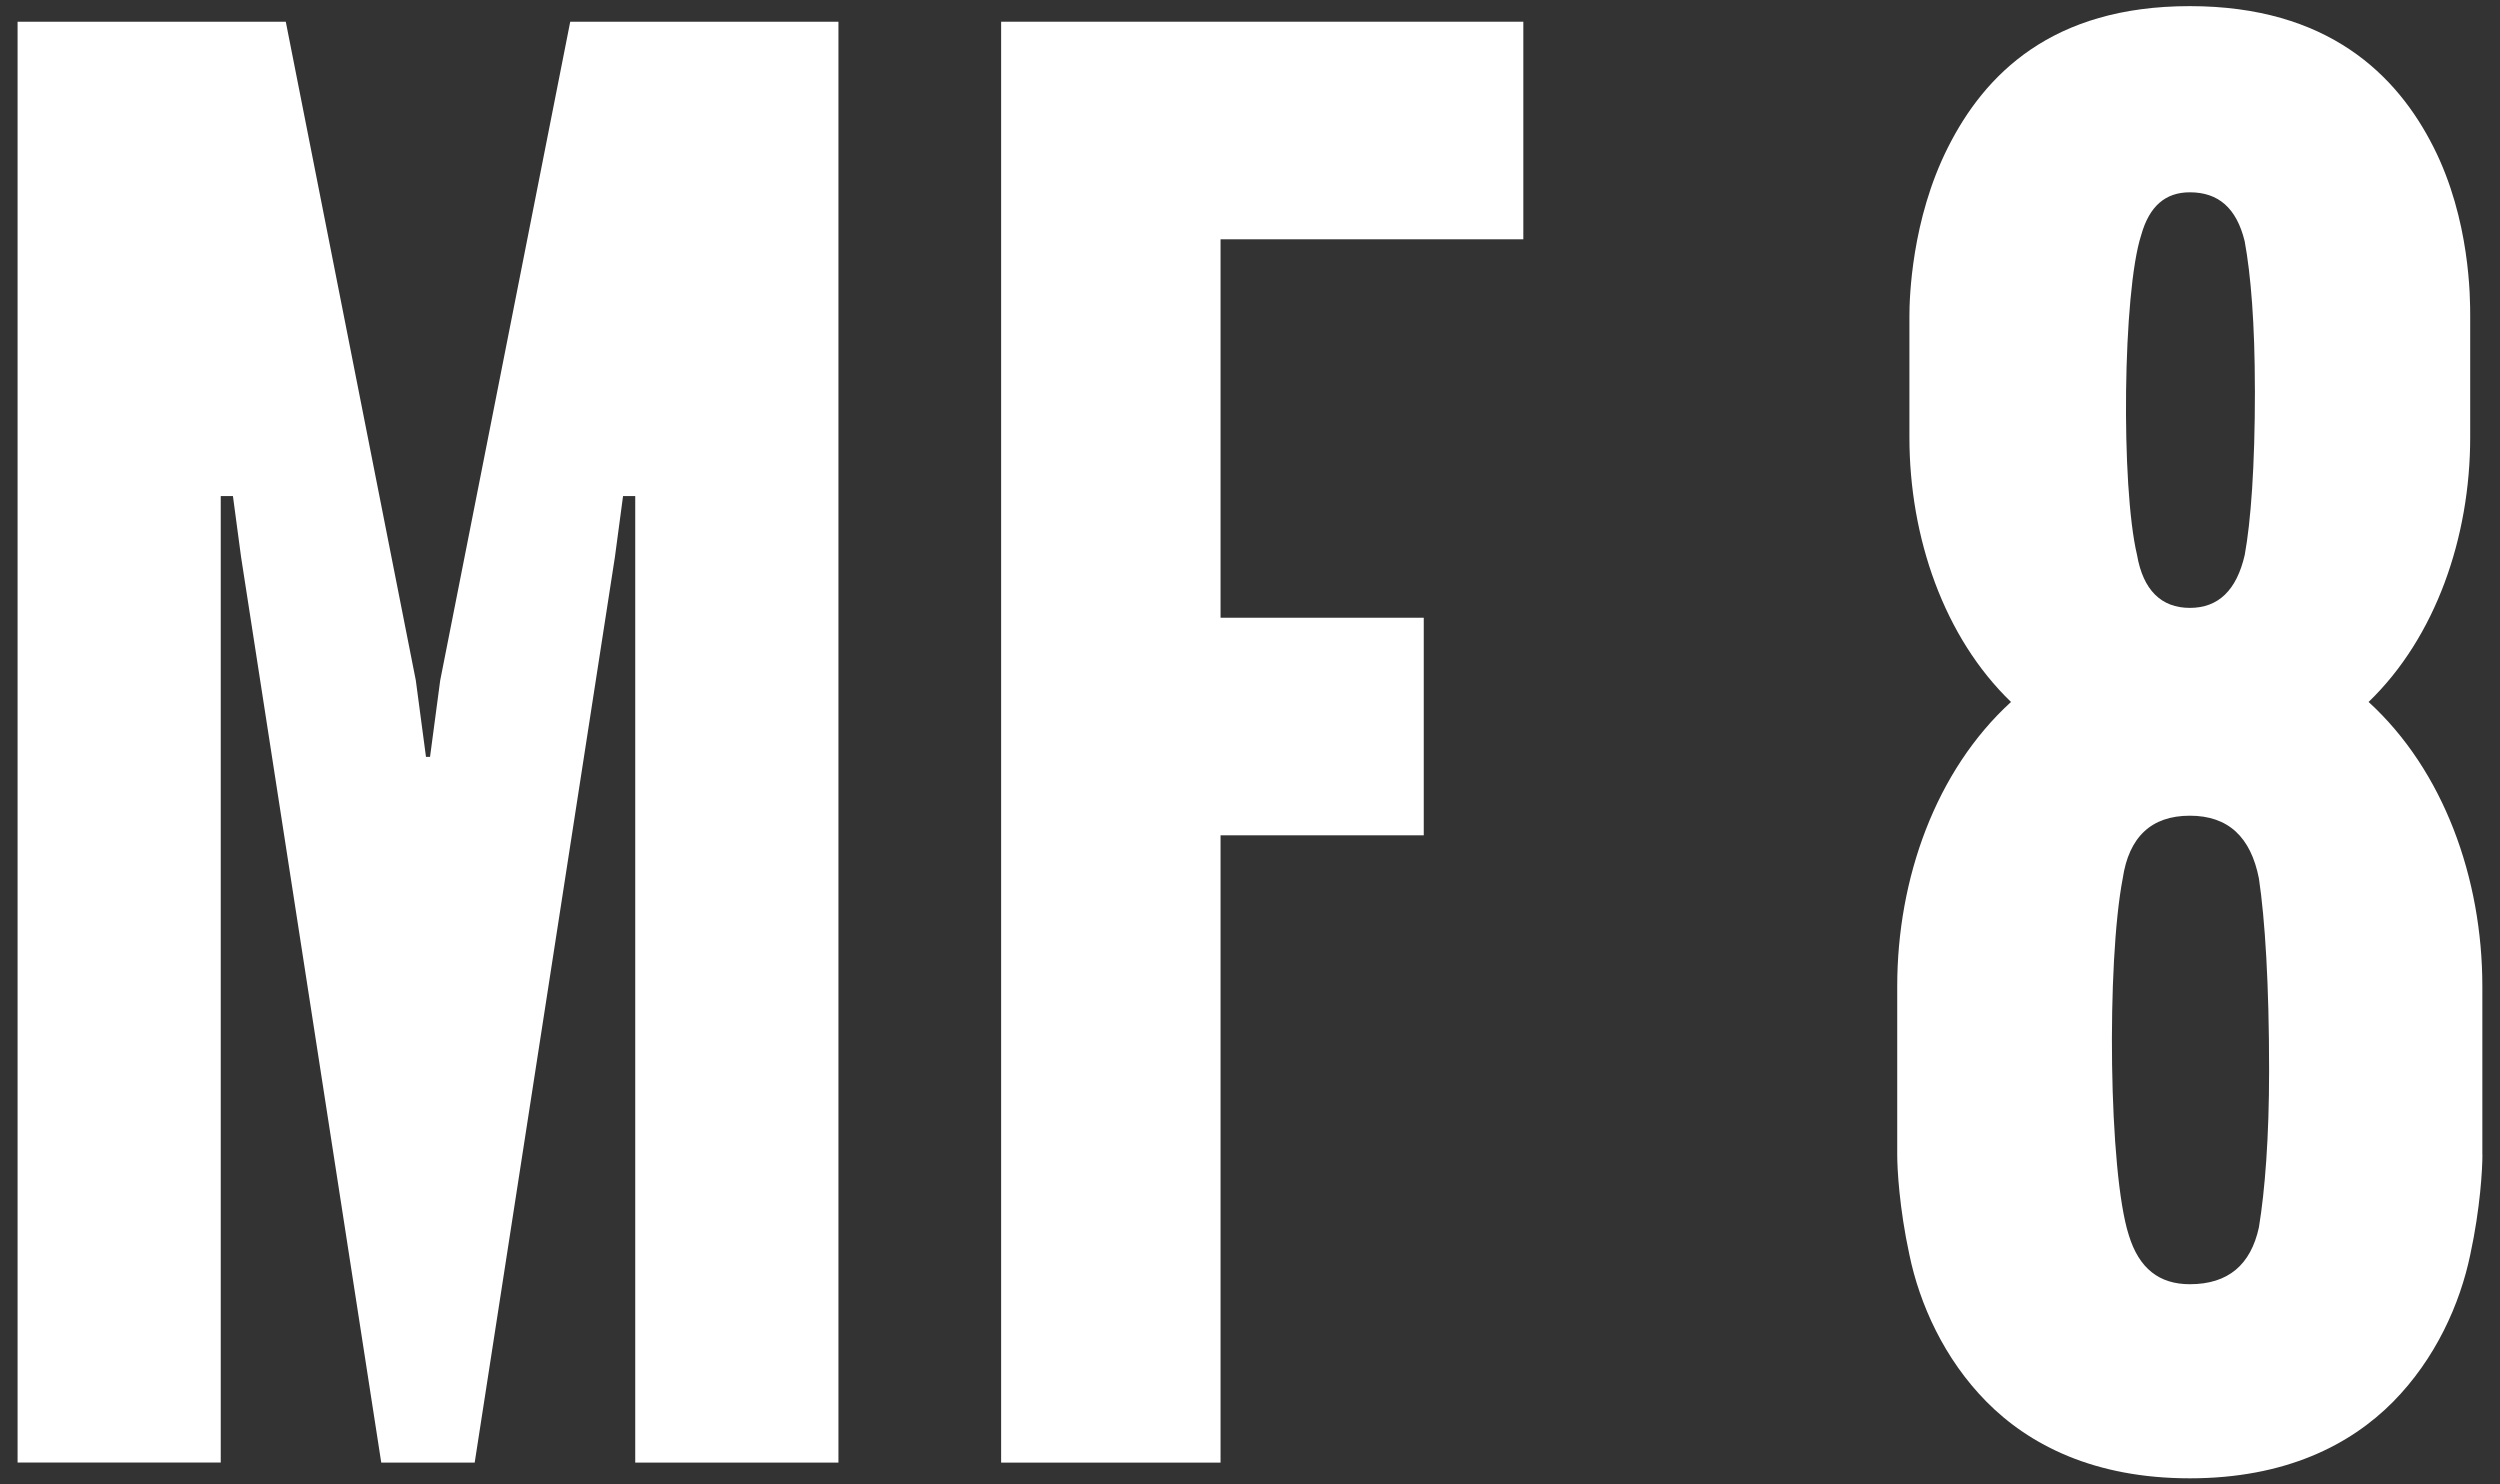
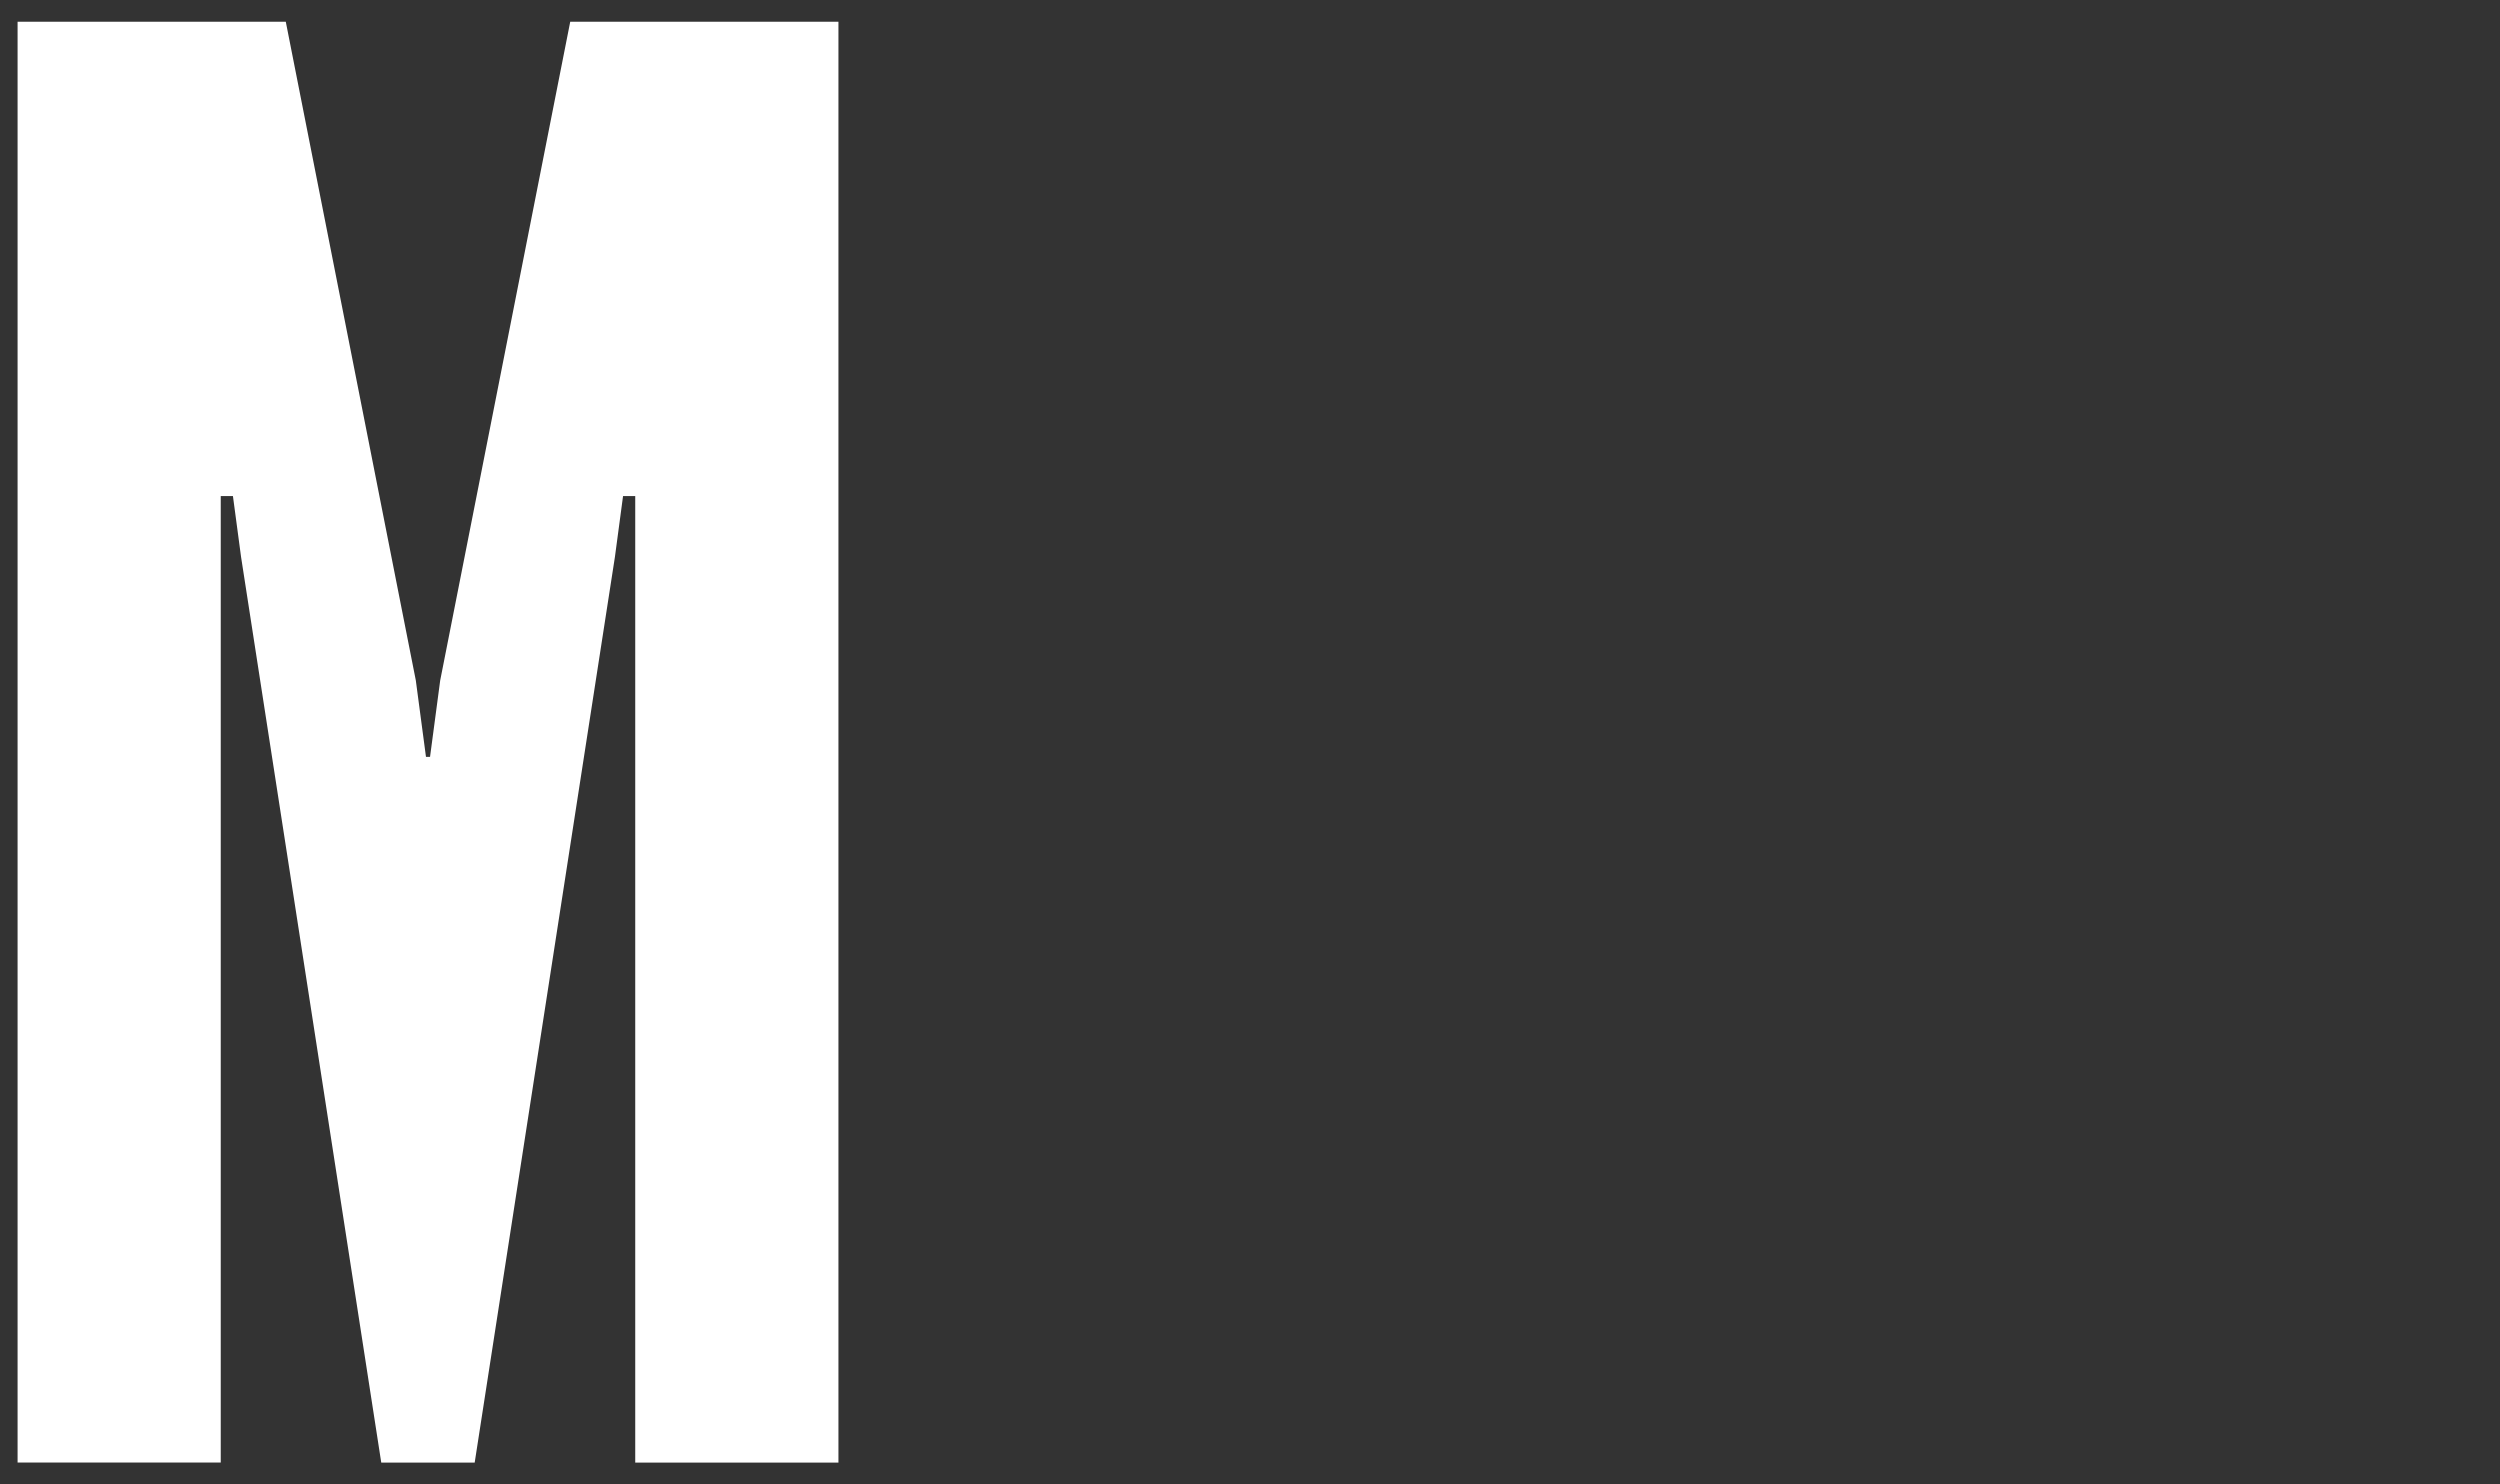
<svg xmlns="http://www.w3.org/2000/svg" id="_レイヤー_1" width="64" height="38" viewBox="0 0 64 38">
  <rect x="0" y="0" width="64" height="38" fill="#333333" stroke="none" />
  <defs>
    <style>.cls-1{fill:#fff;}</style>
  </defs>
  <path class="cls-1" d="M9.76,37.442l-3.589-23.186-.208-1.557h-.312v24.742H.45V.556h6.866l3.329,16.863.26,1.957h.104l.26-1.957L14.598.556h6.866v36.887h-5.202V12.7h-.312l-.208,1.557-3.59,23.186h-2.393Z" />
-   <path class="cls-1" d="M38.997,6.126h-7.751v9.688h5.202v5.57h-5.202v16.059h-5.617V.556h13.368v5.57Z" />
-   <path class="cls-1" d="M63.55,29.563c0,.352-.052,1.355-.312,2.561-.261,1.254-.885,2.658-1.977,3.764-1.093,1.104-2.757,1.957-5.202,1.957s-4.109-.854-5.201-1.957c-1.093-1.105-1.717-2.51-1.977-3.764-.261-1.205-.312-2.209-.312-2.561v-4.316c0-2.76.988-5.52,2.913-7.277-1.717-1.654-2.601-4.215-2.601-6.773v-3.113c0-.451.052-2.459.988-4.314.936-1.857,2.652-3.613,6.189-3.613s5.306,1.756,6.242,3.613c.937,1.855.937,3.863.937,4.314v3.113c0,2.559-.885,5.119-2.601,6.773,1.924,1.758,2.912,4.518,2.912,7.277v4.316ZM58.089,27.405c0-2.207-.104-3.863-.261-4.918-.208-1.055-.78-1.605-1.769-1.605s-1.561.551-1.717,1.605c-.416,2.158-.363,7.527.156,9.135.261.852.78,1.254,1.561,1.254.988,0,1.561-.502,1.769-1.455.156-.953.261-2.309.261-4.016ZM57.725,9.991c0-1.707-.104-2.961-.261-3.814-.208-.854-.676-1.254-1.404-1.254-.624,0-1.04.352-1.248,1.104-.469,1.455-.521,6.424-.104,8.18.156.904.624,1.355,1.353,1.355s1.196-.451,1.404-1.355c.156-.854.261-2.258.261-4.215Z" />
</svg>